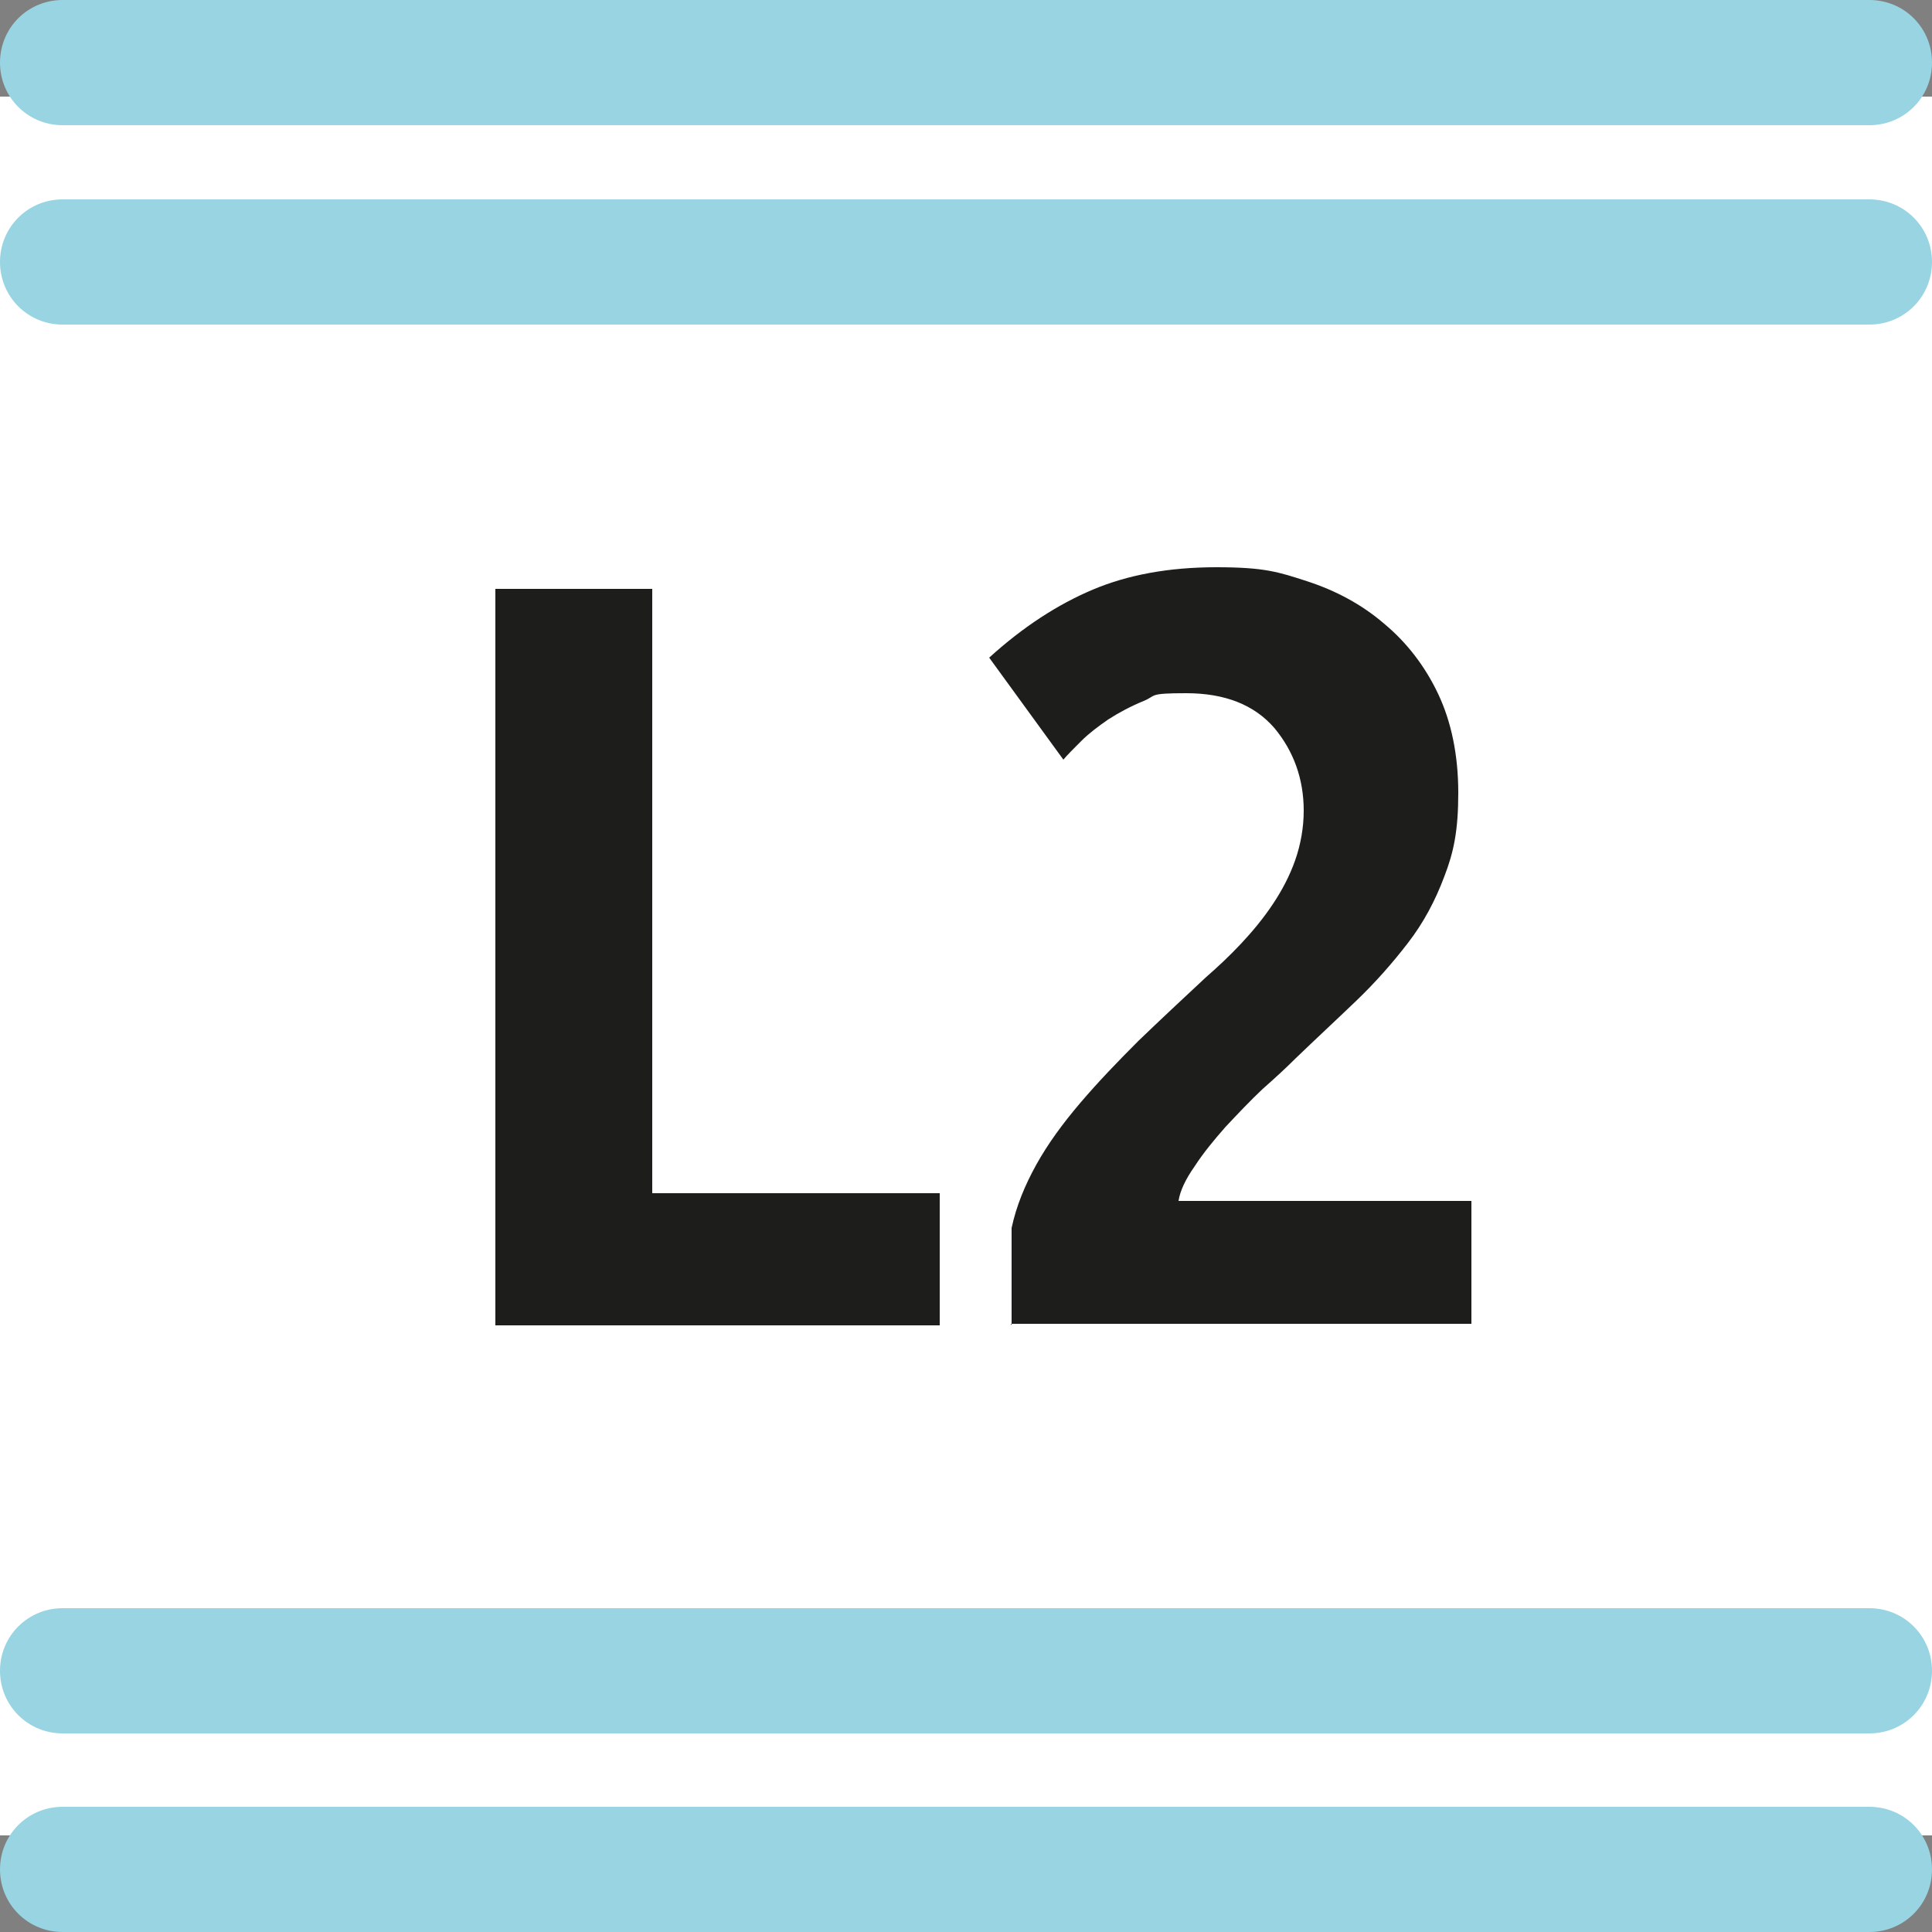
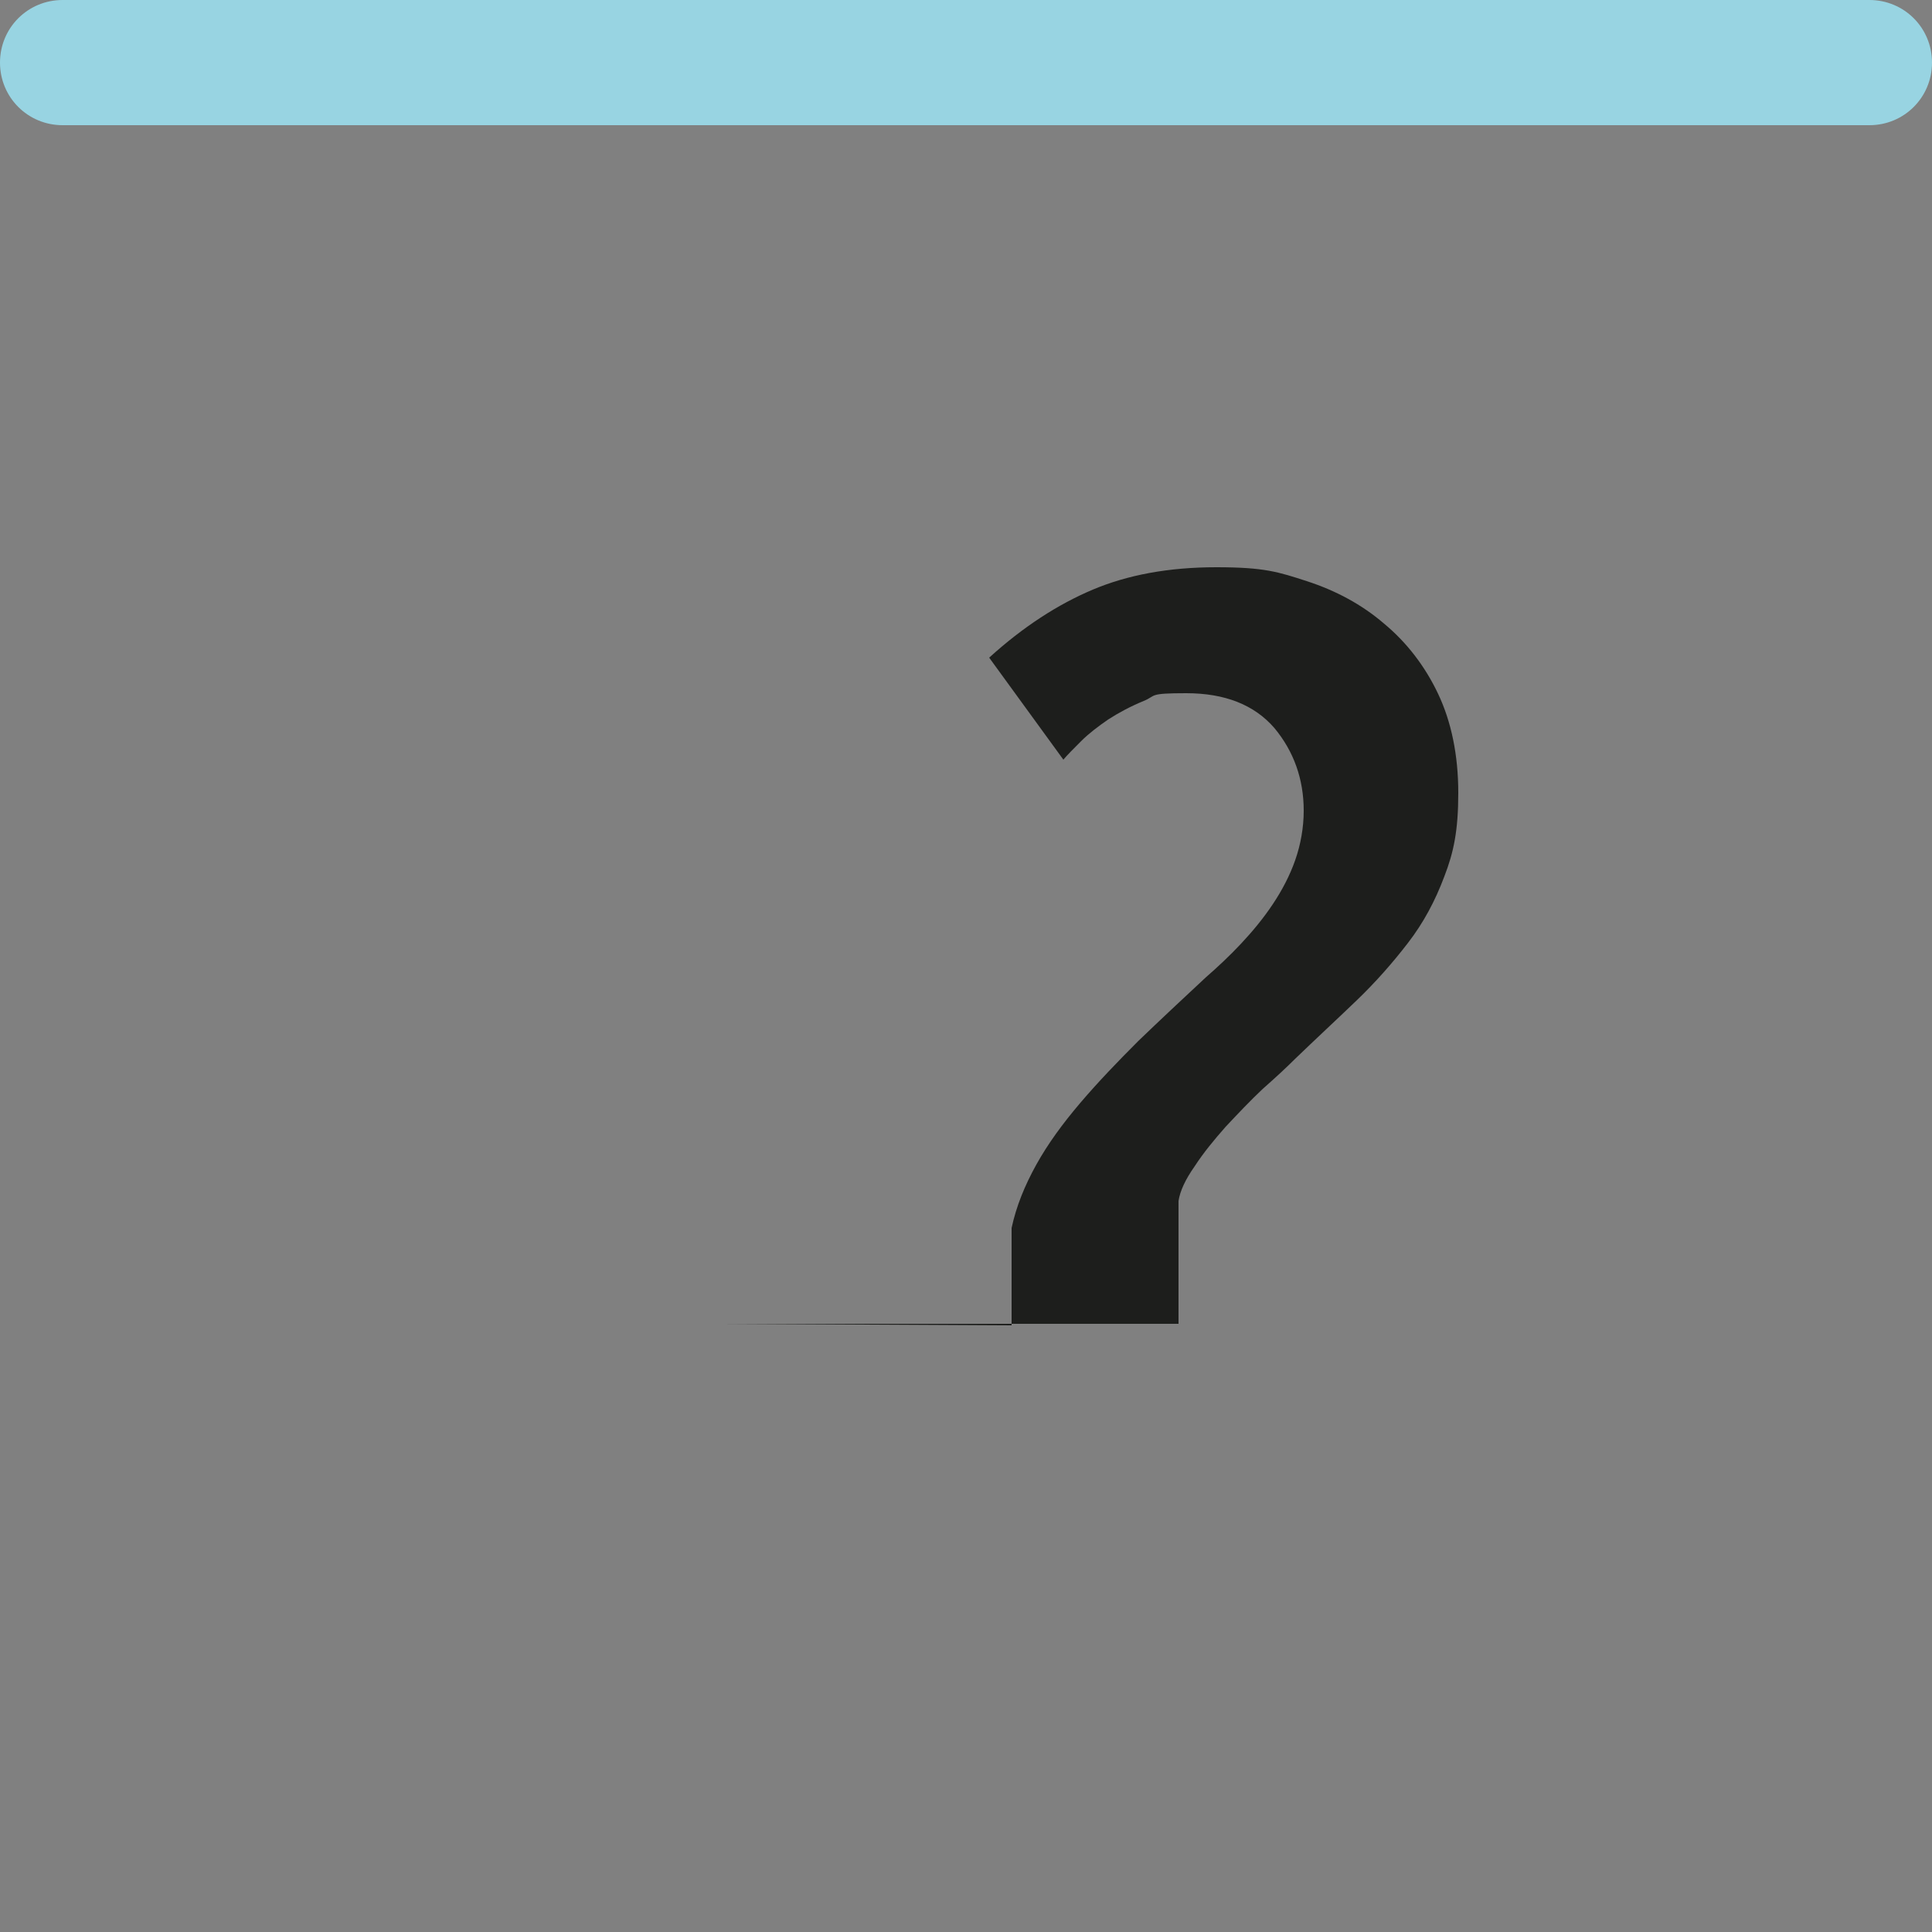
<svg xmlns="http://www.w3.org/2000/svg" id="Calque_1" version="1.1" viewBox="0 0 250 250">
  <rect x="0" y="0" width="250" height="250" fill="#808080" stroke="none" />
  <defs>
    <style>
      .st0 {
        fill: #fff;
      }

      .st1 {
        fill: #98d4e2;
      }

      .st2 {
        fill: #1d1e1c;
      }
    </style>
  </defs>
-   <rect class="st0" y="12.5" width="250" height="225" />
  <g>
    <path class="st1" d="M241.9,16.2H8.1C3.6,16.2,0,12.6,0,8.1S3.6,0,8.1,0h233.8C246.4,0,250,3.6,250,8.1s-3.6,8.1-8.1,8.1" />
-     <path class="st1" d="M241.9,42H8.1c-4.5,0-8.1-3.6-8.1-8.1s3.6-8.1,8.1-8.1h233.8c4.5,0,8.1,3.6,8.1,8.1s-3.6,8.1-8.1,8.1" />
-     <path class="st1" d="M241.9,224.3H8.1c-4.5,0-8.1-3.6-8.1-8.1s3.6-8.1,8.1-8.1h233.8c4.5,0,8.1,3.6,8.1,8.1s-3.6,8.1-8.1,8.1" />
-     <path class="st1" d="M241.9,250H8.1c-4.5,0-8.1-3.6-8.1-8.1s3.6-8.1,8.1-8.1h233.8c4.5,0,8.1,3.6,8.1,8.1s-3.6,8.1-8.1,8.1" />
  </g>
  <g>
-     <path class="st2" d="M64.1,171.5v-95.3h20.3v78.2h37.2v17.1h-57.5Z" />
-     <path class="st2" d="M130.9,171.5v-12.6c.6-2.8,1.7-5.5,3.2-8.2,1.5-2.7,3.4-5.3,5.7-8,2.3-2.7,4.8-5.3,7.5-8,2.8-2.7,5.7-5.4,8.7-8.2,1.6-1.4,3.1-2.8,4.6-4.4,1.5-1.6,2.9-3.3,4.1-5.1,1.2-1.8,2.2-3.7,2.9-5.7.7-2,1.1-4.2,1.1-6.4,0-4.1-1.3-7.7-3.8-10.7-2.6-3-6.4-4.5-11.4-4.5s-3.8.3-5.5,1c-1.7.7-3.2,1.5-4.6,2.4-1.3.9-2.5,1.8-3.5,2.8-1,1-1.8,1.8-2.3,2.4l-9.6-13.2c4.4-4,8.9-6.9,13.4-8.8,4.5-1.9,9.8-2.9,16-2.9s8,.6,11.7,1.8c3.7,1.2,7.1,3,10,5.5,2.9,2.4,5.3,5.5,7,9.1,1.7,3.6,2.6,7.9,2.6,12.8s-.6,7.7-1.8,10.8c-1.2,3.2-2.7,6-4.7,8.6-2,2.6-4.2,5.1-6.7,7.5-2.5,2.4-5.2,4.9-7.9,7.5-1.1,1.1-2.5,2.4-4.2,3.9-1.6,1.5-3.2,3.2-4.8,4.9-1.5,1.7-2.9,3.4-4,5.1-1.2,1.7-1.9,3.2-2.1,4.5h37.9v15.9h-59.6Z" />
+     <path class="st2" d="M130.9,171.5v-12.6c.6-2.8,1.7-5.5,3.2-8.2,1.5-2.7,3.4-5.3,5.7-8,2.3-2.7,4.8-5.3,7.5-8,2.8-2.7,5.7-5.4,8.7-8.2,1.6-1.4,3.1-2.8,4.6-4.4,1.5-1.6,2.9-3.3,4.1-5.1,1.2-1.8,2.2-3.7,2.9-5.7.7-2,1.1-4.2,1.1-6.4,0-4.1-1.3-7.7-3.8-10.7-2.6-3-6.4-4.5-11.4-4.5s-3.8.3-5.5,1c-1.7.7-3.2,1.5-4.6,2.4-1.3.9-2.5,1.8-3.5,2.8-1,1-1.8,1.8-2.3,2.4l-9.6-13.2c4.4-4,8.9-6.9,13.4-8.8,4.5-1.9,9.8-2.9,16-2.9s8,.6,11.7,1.8c3.7,1.2,7.1,3,10,5.5,2.9,2.4,5.3,5.5,7,9.1,1.7,3.6,2.6,7.9,2.6,12.8s-.6,7.7-1.8,10.8c-1.2,3.2-2.7,6-4.7,8.6-2,2.6-4.2,5.1-6.7,7.5-2.5,2.4-5.2,4.9-7.9,7.5-1.1,1.1-2.5,2.4-4.2,3.9-1.6,1.5-3.2,3.2-4.8,4.9-1.5,1.7-2.9,3.4-4,5.1-1.2,1.7-1.9,3.2-2.1,4.5v15.9h-59.6Z" />
  </g>
</svg>